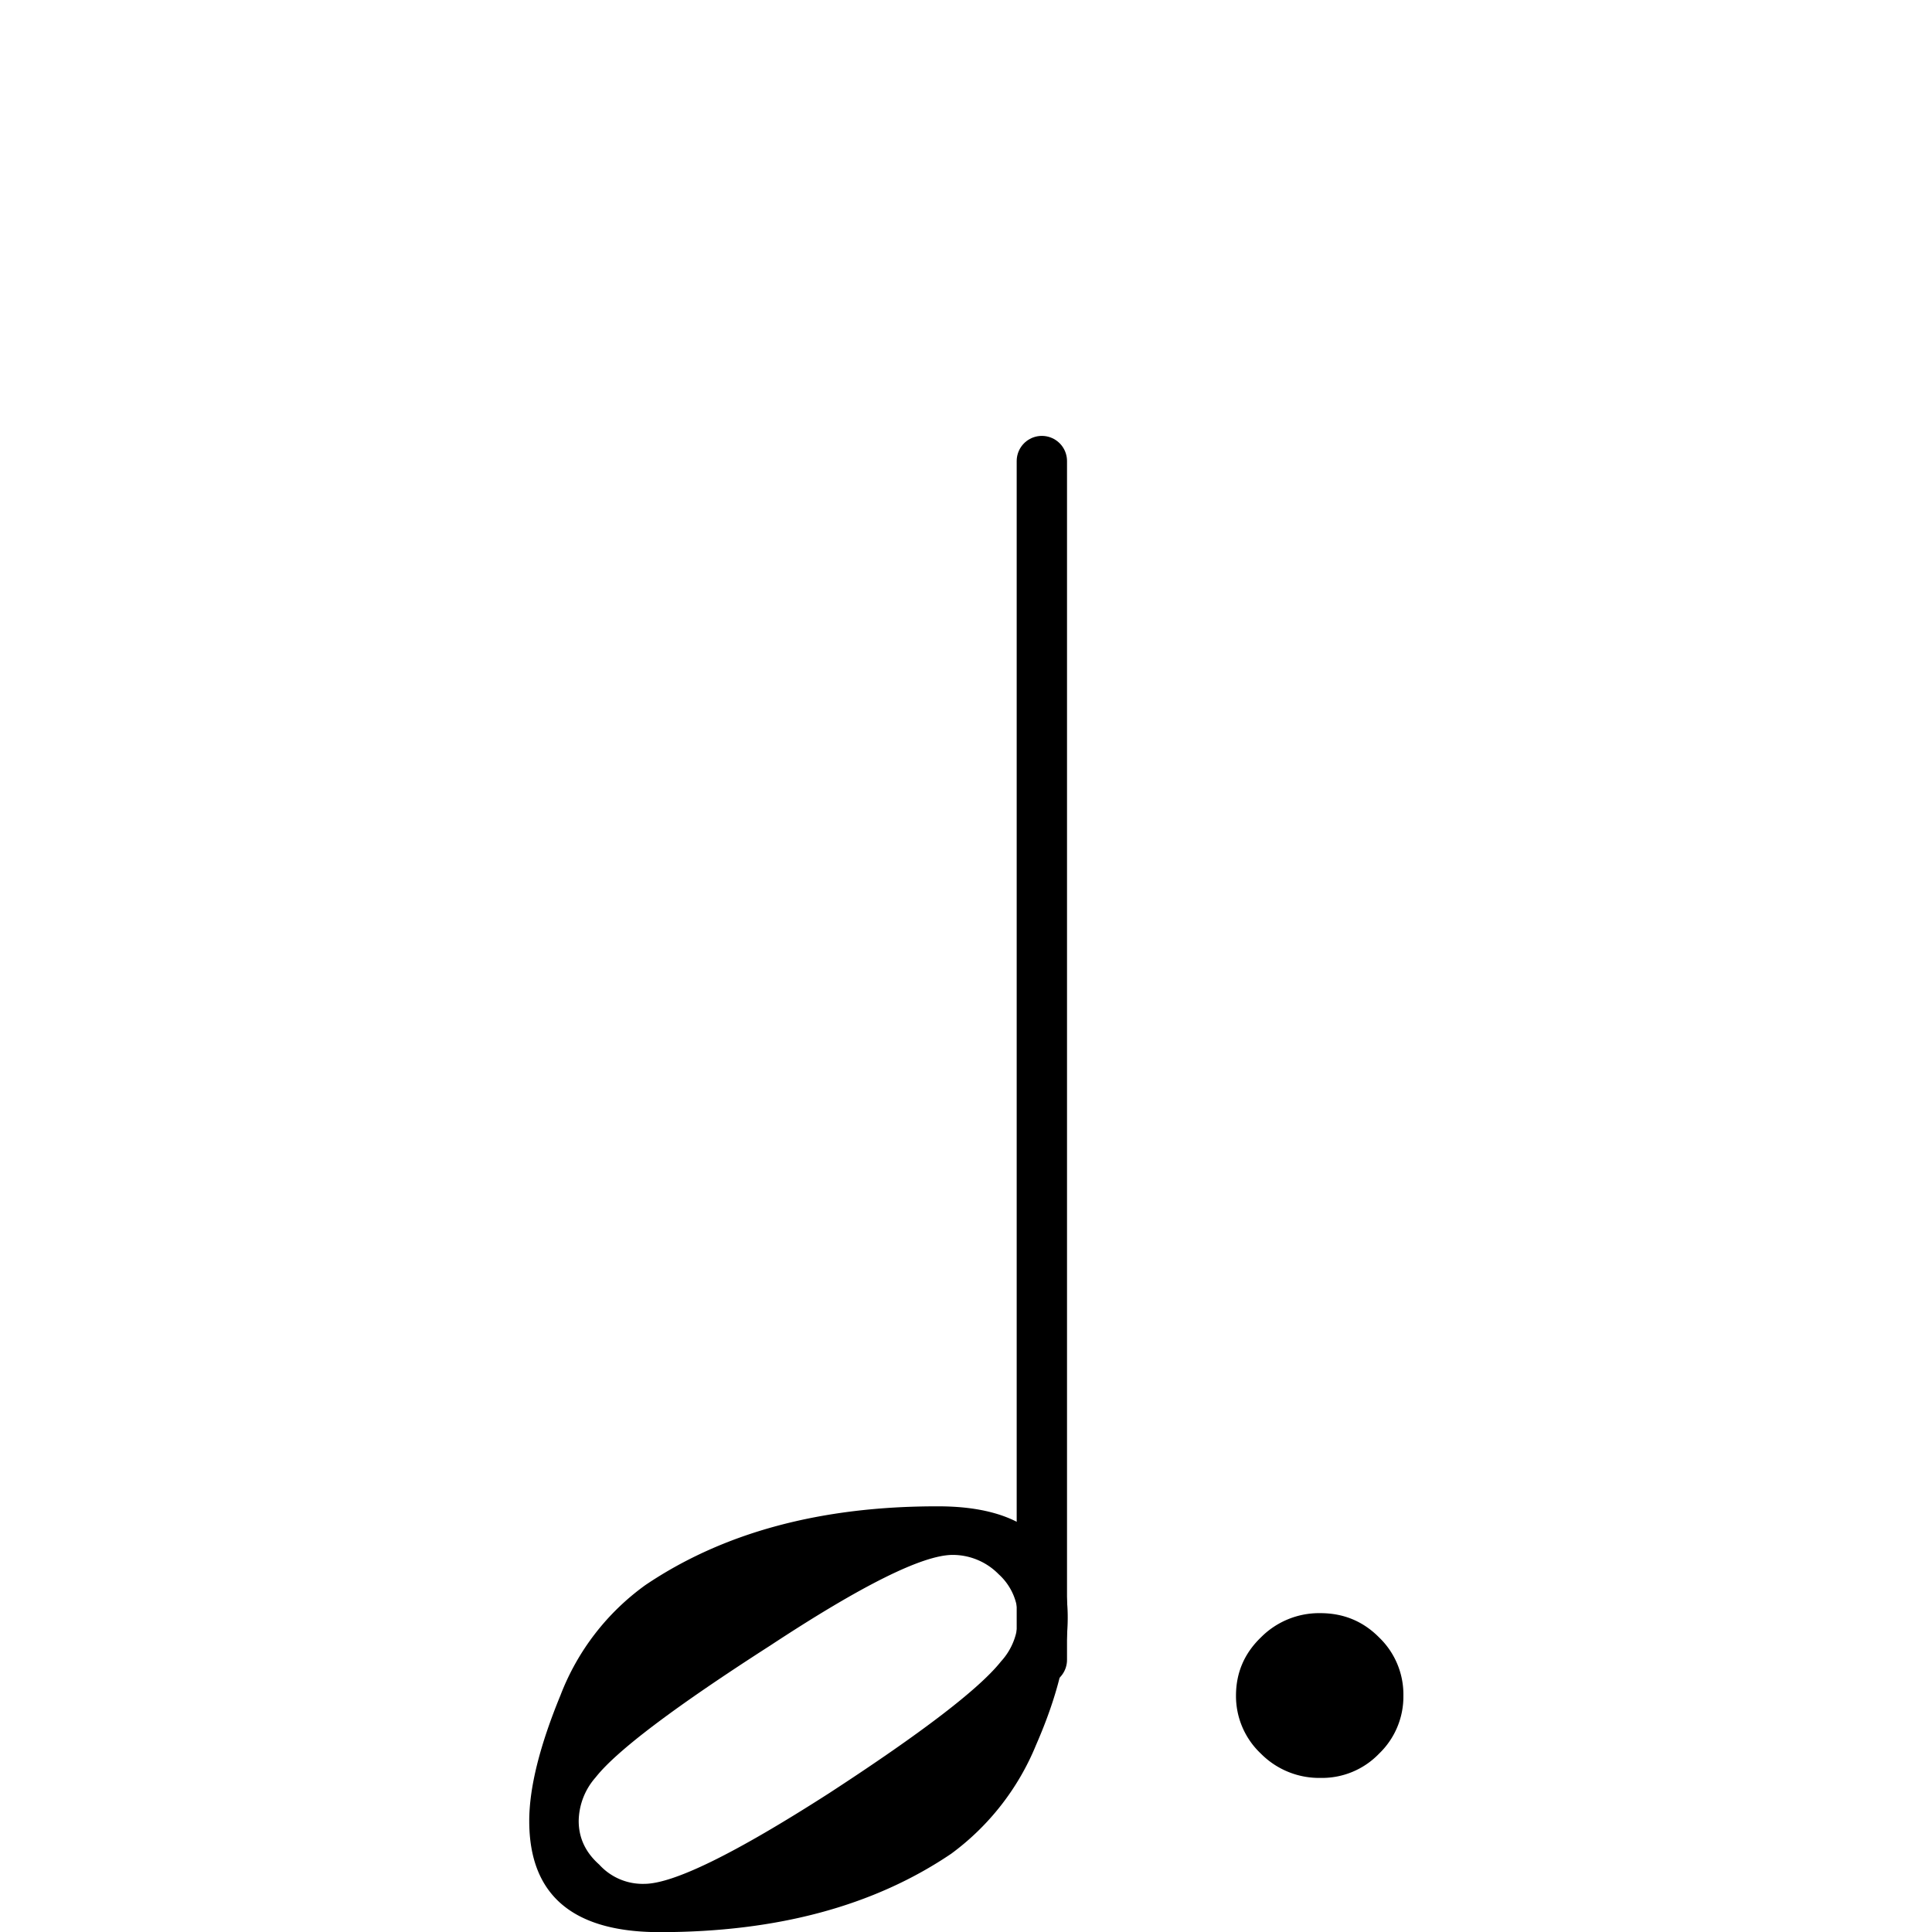
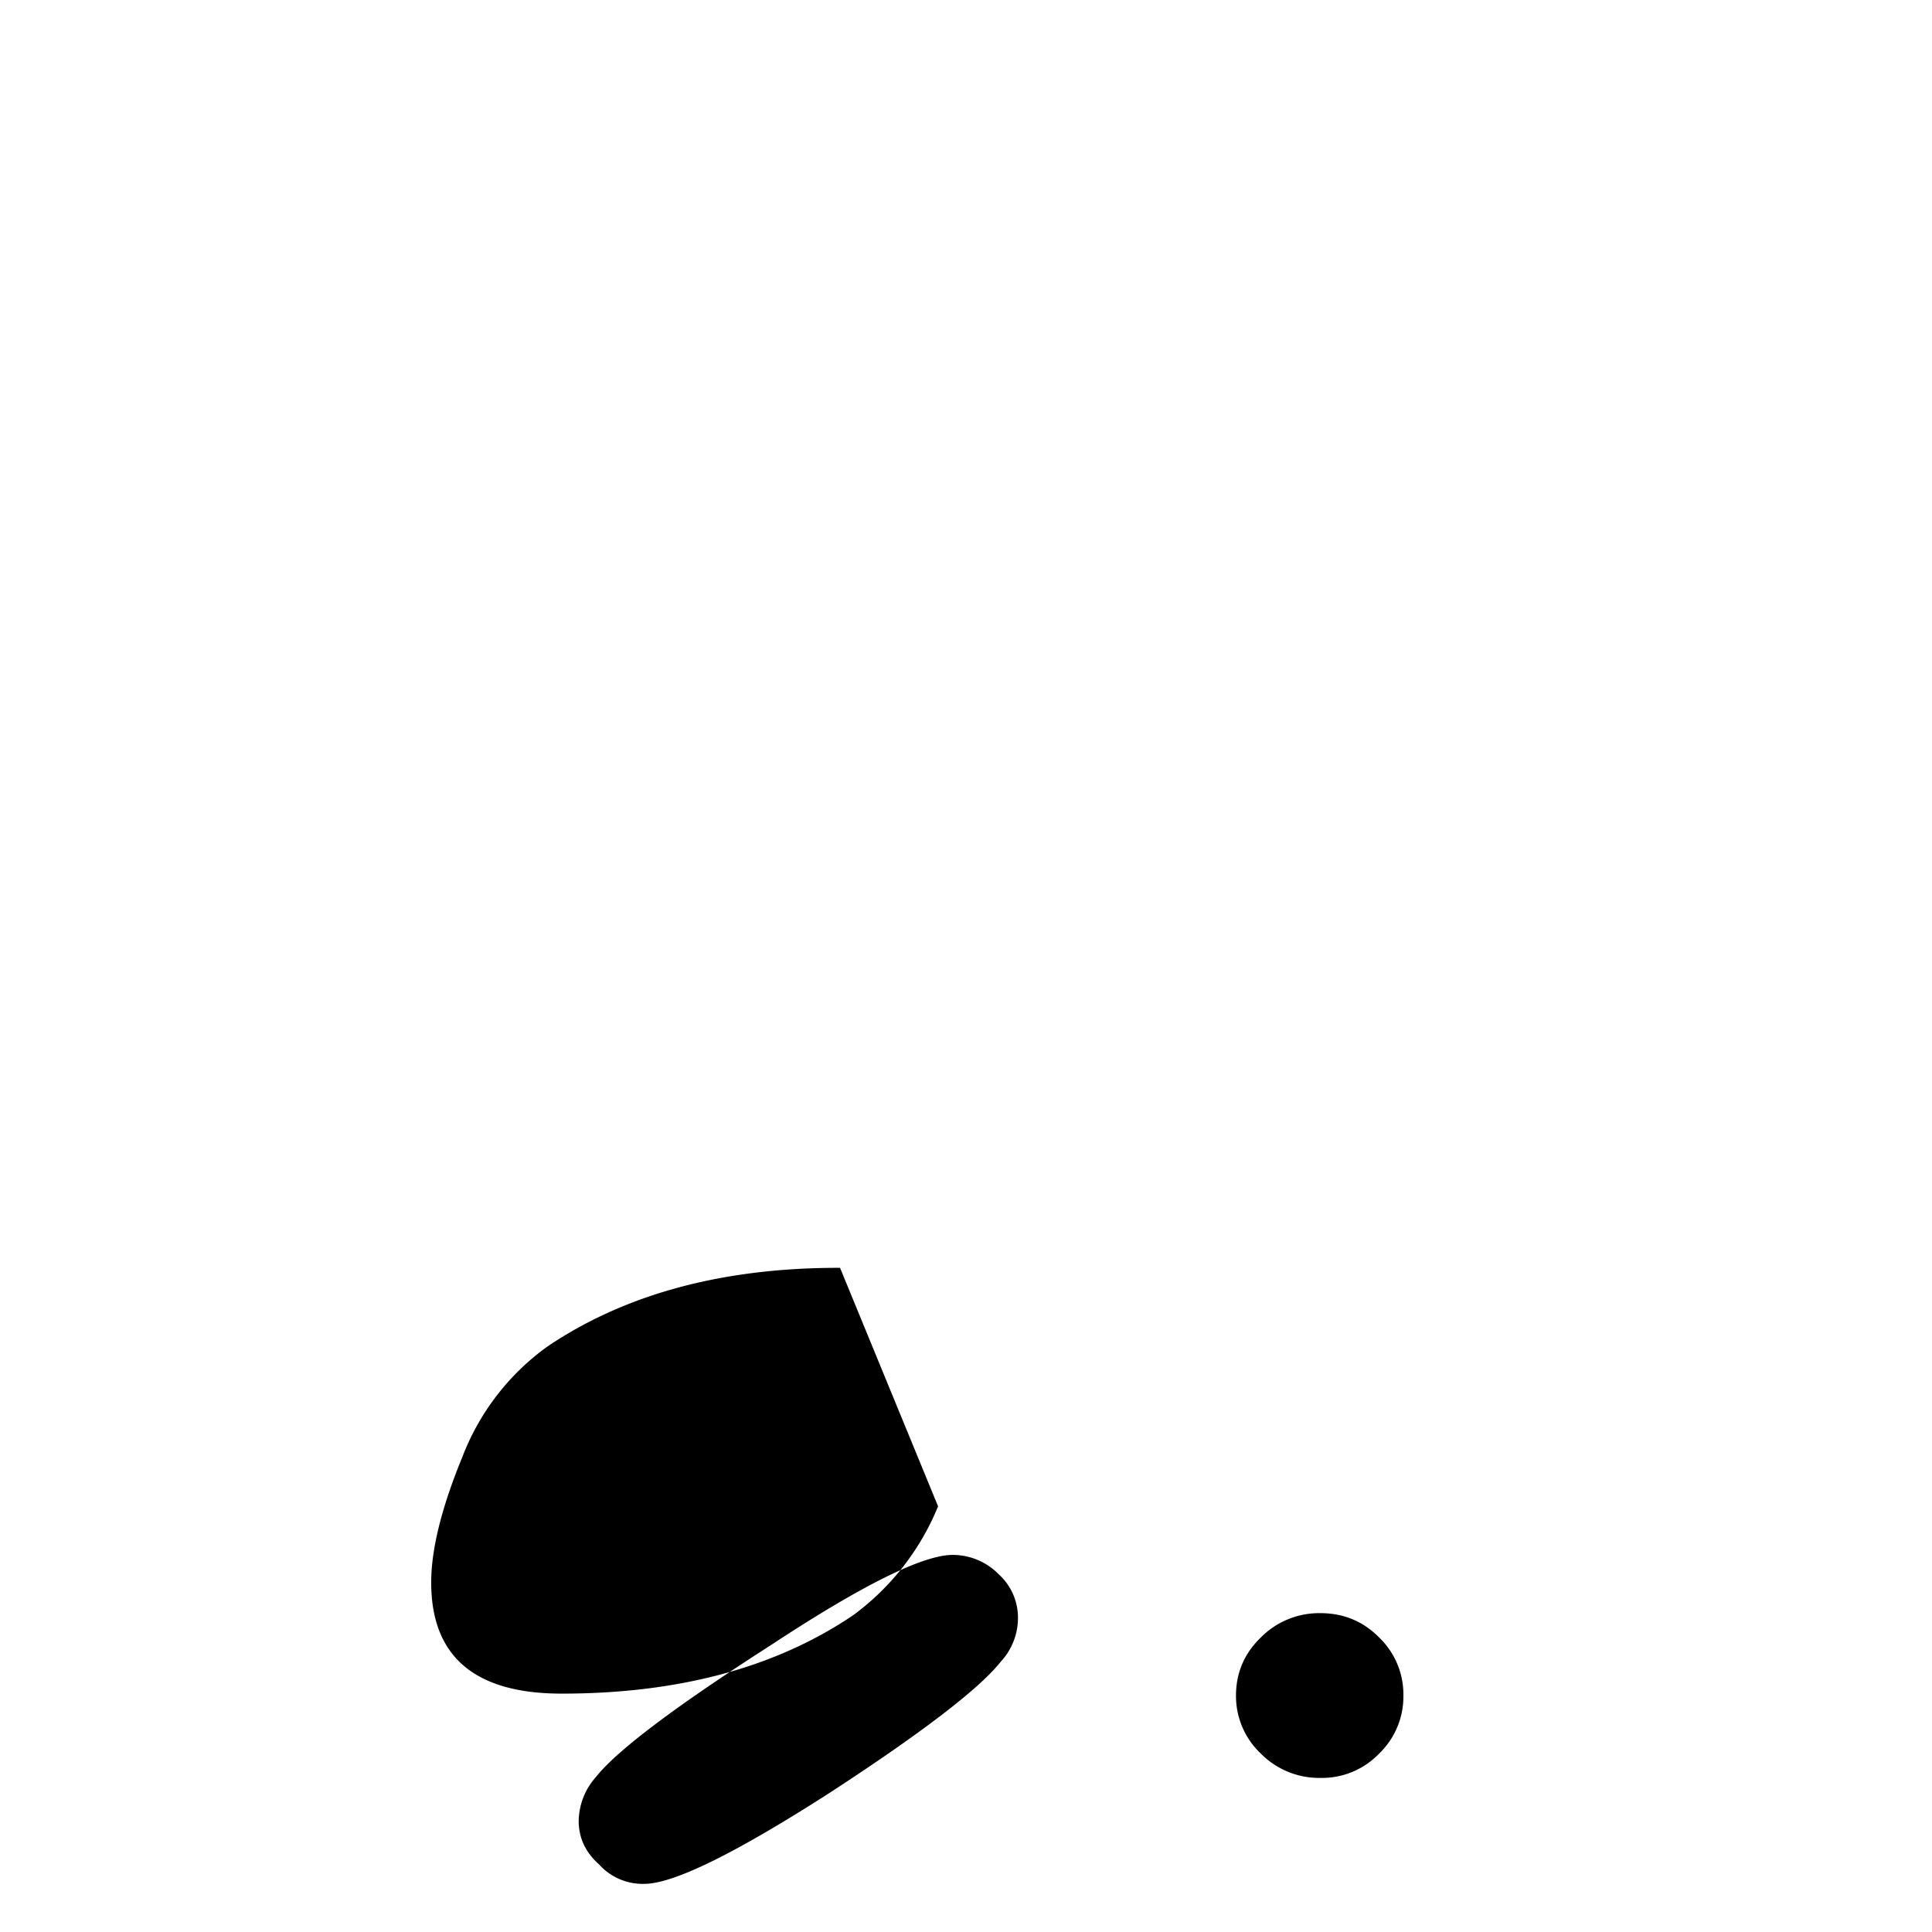
<svg xmlns="http://www.w3.org/2000/svg" width="145.89" height="145.89" viewBox="0 0 38.6 38.6">
-   <path d="M361.096 170.079v-15.482" class="Stem" style="stroke:#000;stroke-width:.65;stroke-linecap:round;stroke-linejoin:bevel" transform="translate(-537.8 -229.95)scale(1.547)" />
-   <path d="M36.9 30.371a.2.2 0 0 0-.066-.148.22.22 0 0 0-.157-.066q-.153 0-.624.31-.489.314-.596.45a.23.23 0 0 0-.058.149q0 .087.07.149a.2.2 0 0 0 .154.066q.149 0 .632-.31.476-.31.587-.45a.22.22 0 0 0 .058-.15m-.273-.38q.443 0 .443.38 0 .188-.108.435a.87.87 0 0 1-.29.372q-.396.268-.996.268-.446 0-.446-.38 0-.17.107-.43a.83.83 0 0 1 .29-.376q.4-.27 1-.269" class="Note" style="stroke-width:.265" transform="matrix(5.847 0 0 5.847 -195.416 -145.262)" />
+   <path d="M36.9 30.371a.2.2 0 0 0-.066-.148.22.22 0 0 0-.157-.066q-.153 0-.624.31-.489.314-.596.45a.23.23 0 0 0-.058.149q0 .087.07.149a.2.2 0 0 0 .154.066q.149 0 .632-.31.476-.31.587-.45a.22.22 0 0 0 .058-.15m-.273-.38a.87.87 0 0 1-.29.372q-.396.268-.996.268-.446 0-.446-.38 0-.17.107-.43a.83.83 0 0 1 .29-.376q.4-.27 1-.269" class="Note" style="stroke-width:.265" transform="matrix(5.847 0 0 5.847 -195.416 -145.262)" />
  <path d="M37.73 30.836a.27.27 0 0 1-.085-.198q0-.117.085-.199a.28.28 0 0 1 .203-.083q.119 0 .201.083a.27.27 0 0 1 .083.199.27.27 0 0 1-.083.198.27.27 0 0 1-.2.083.28.28 0 0 1-.204-.083" class="NoteDot" style="display:inline;stroke-width:.25" transform="matrix(5.847 0 0 5.847 -195.416 -145.262)" />
</svg>